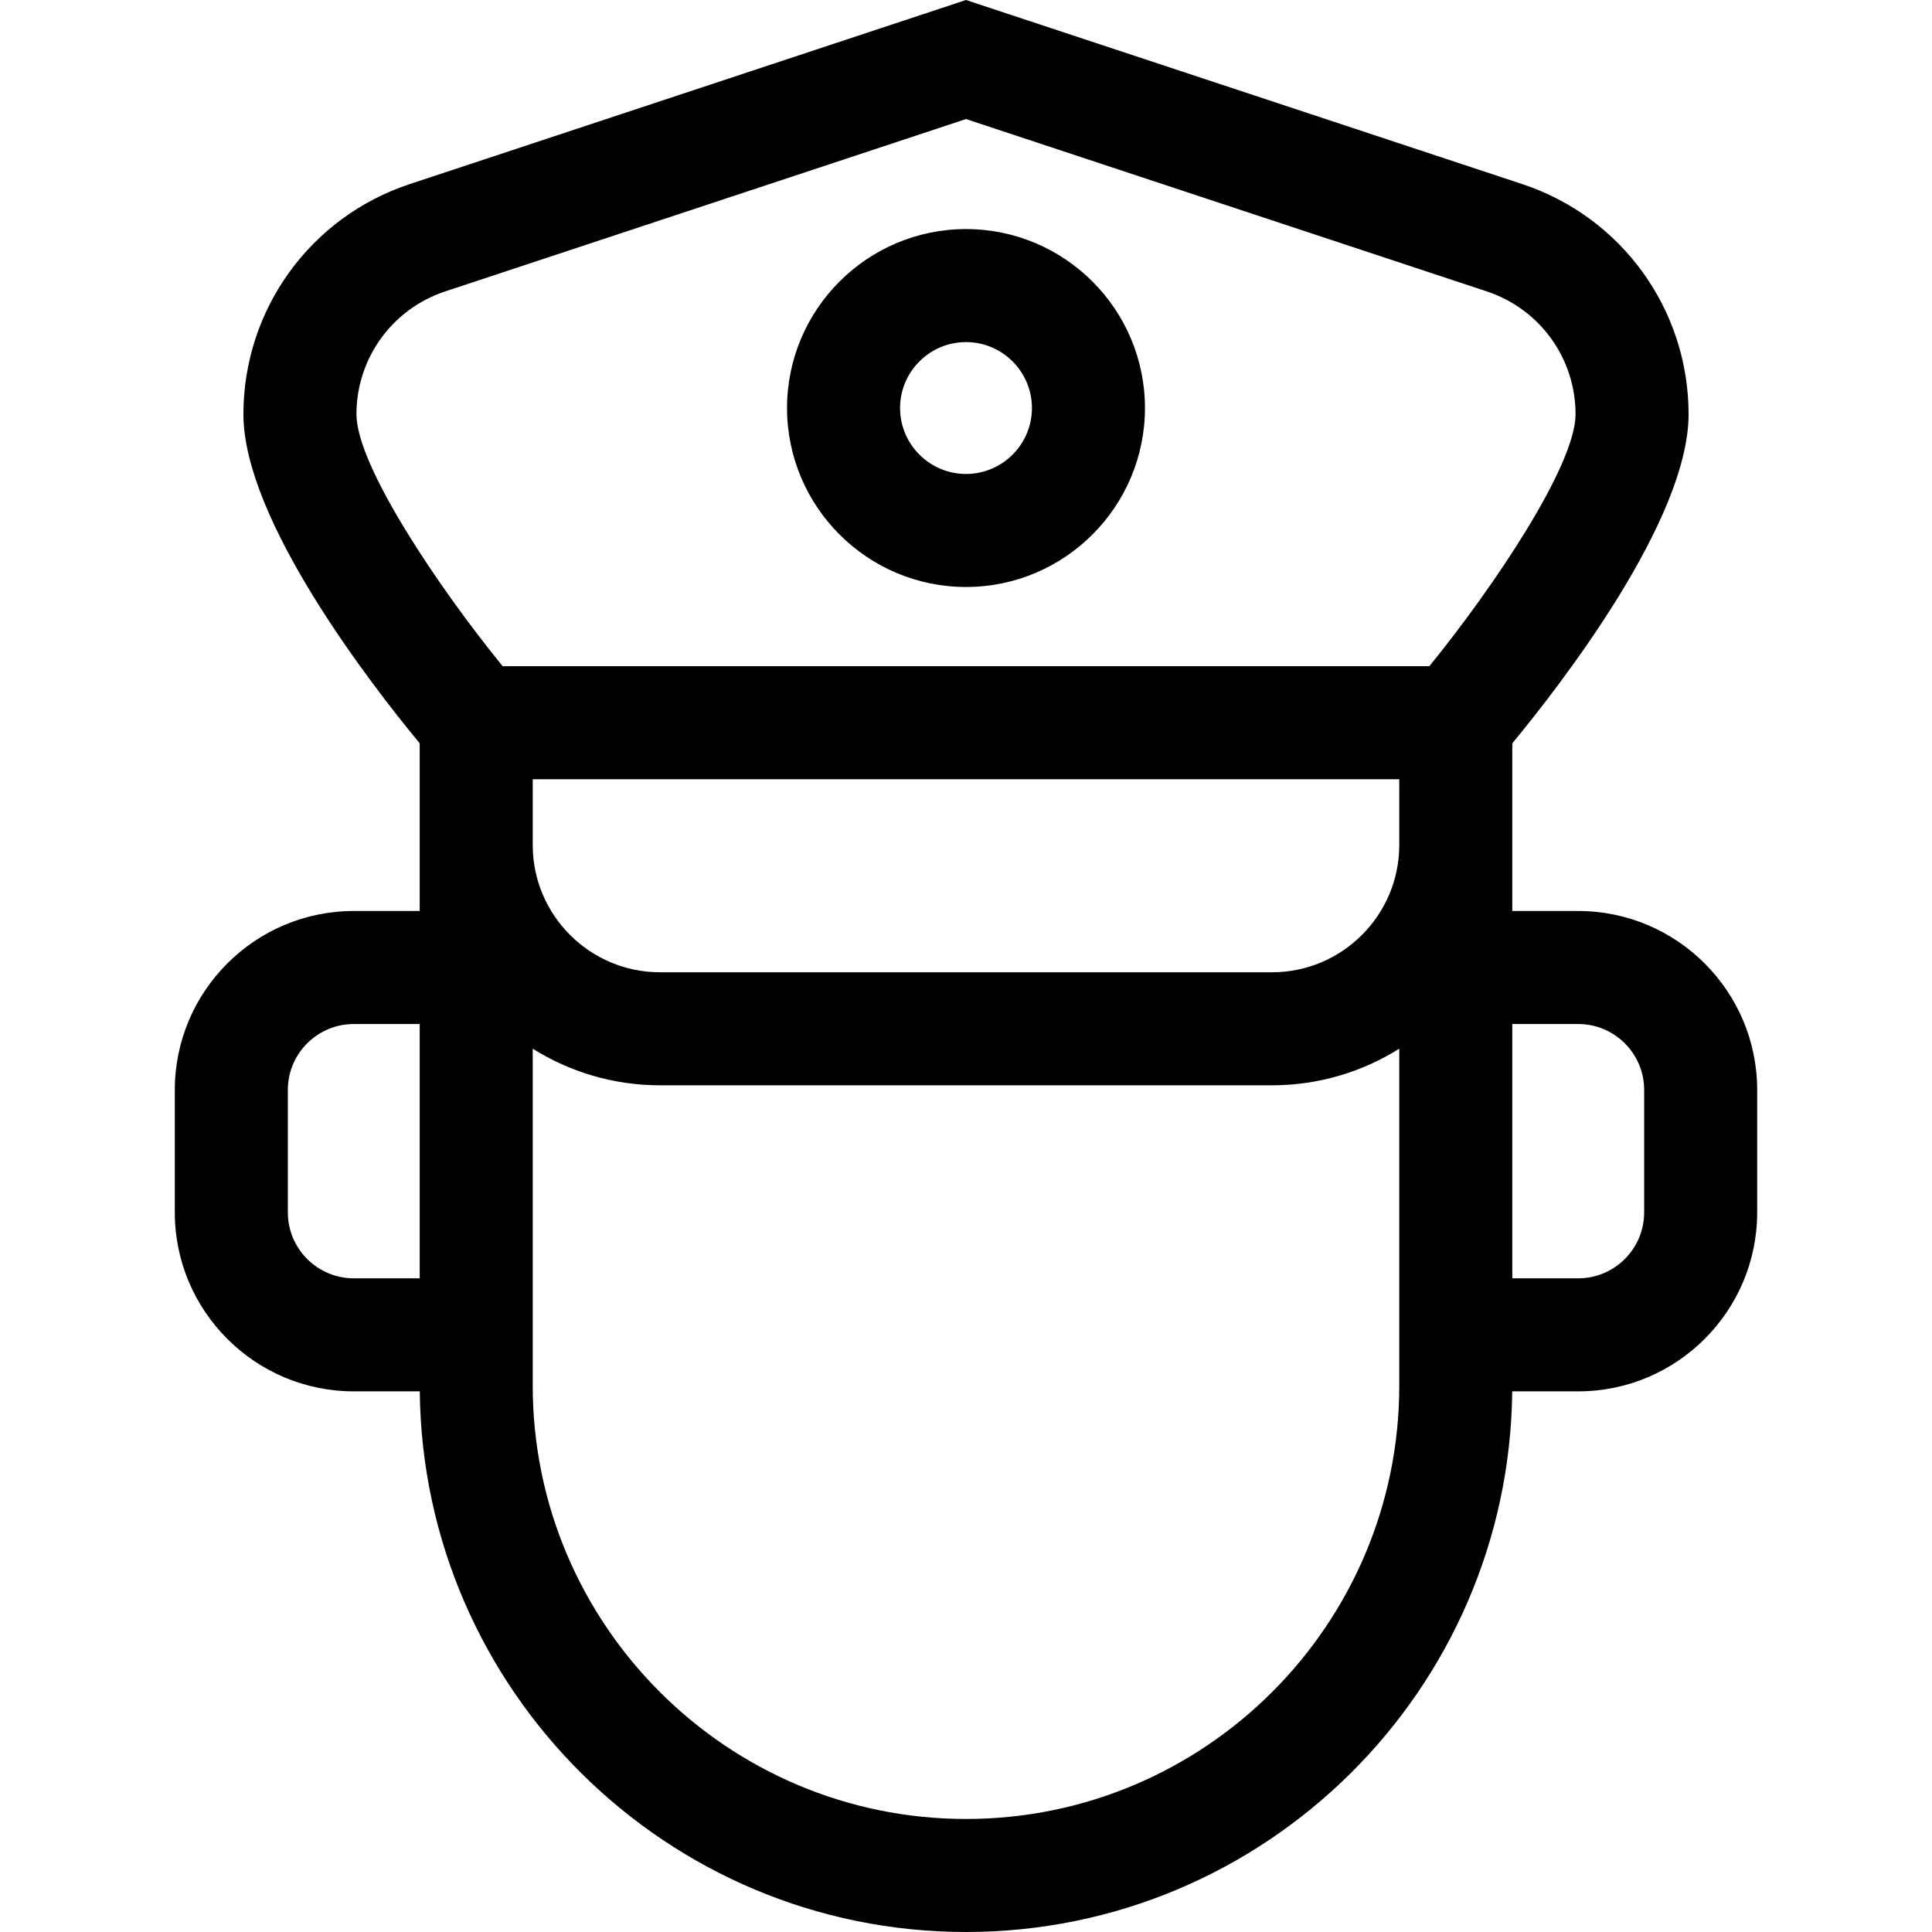
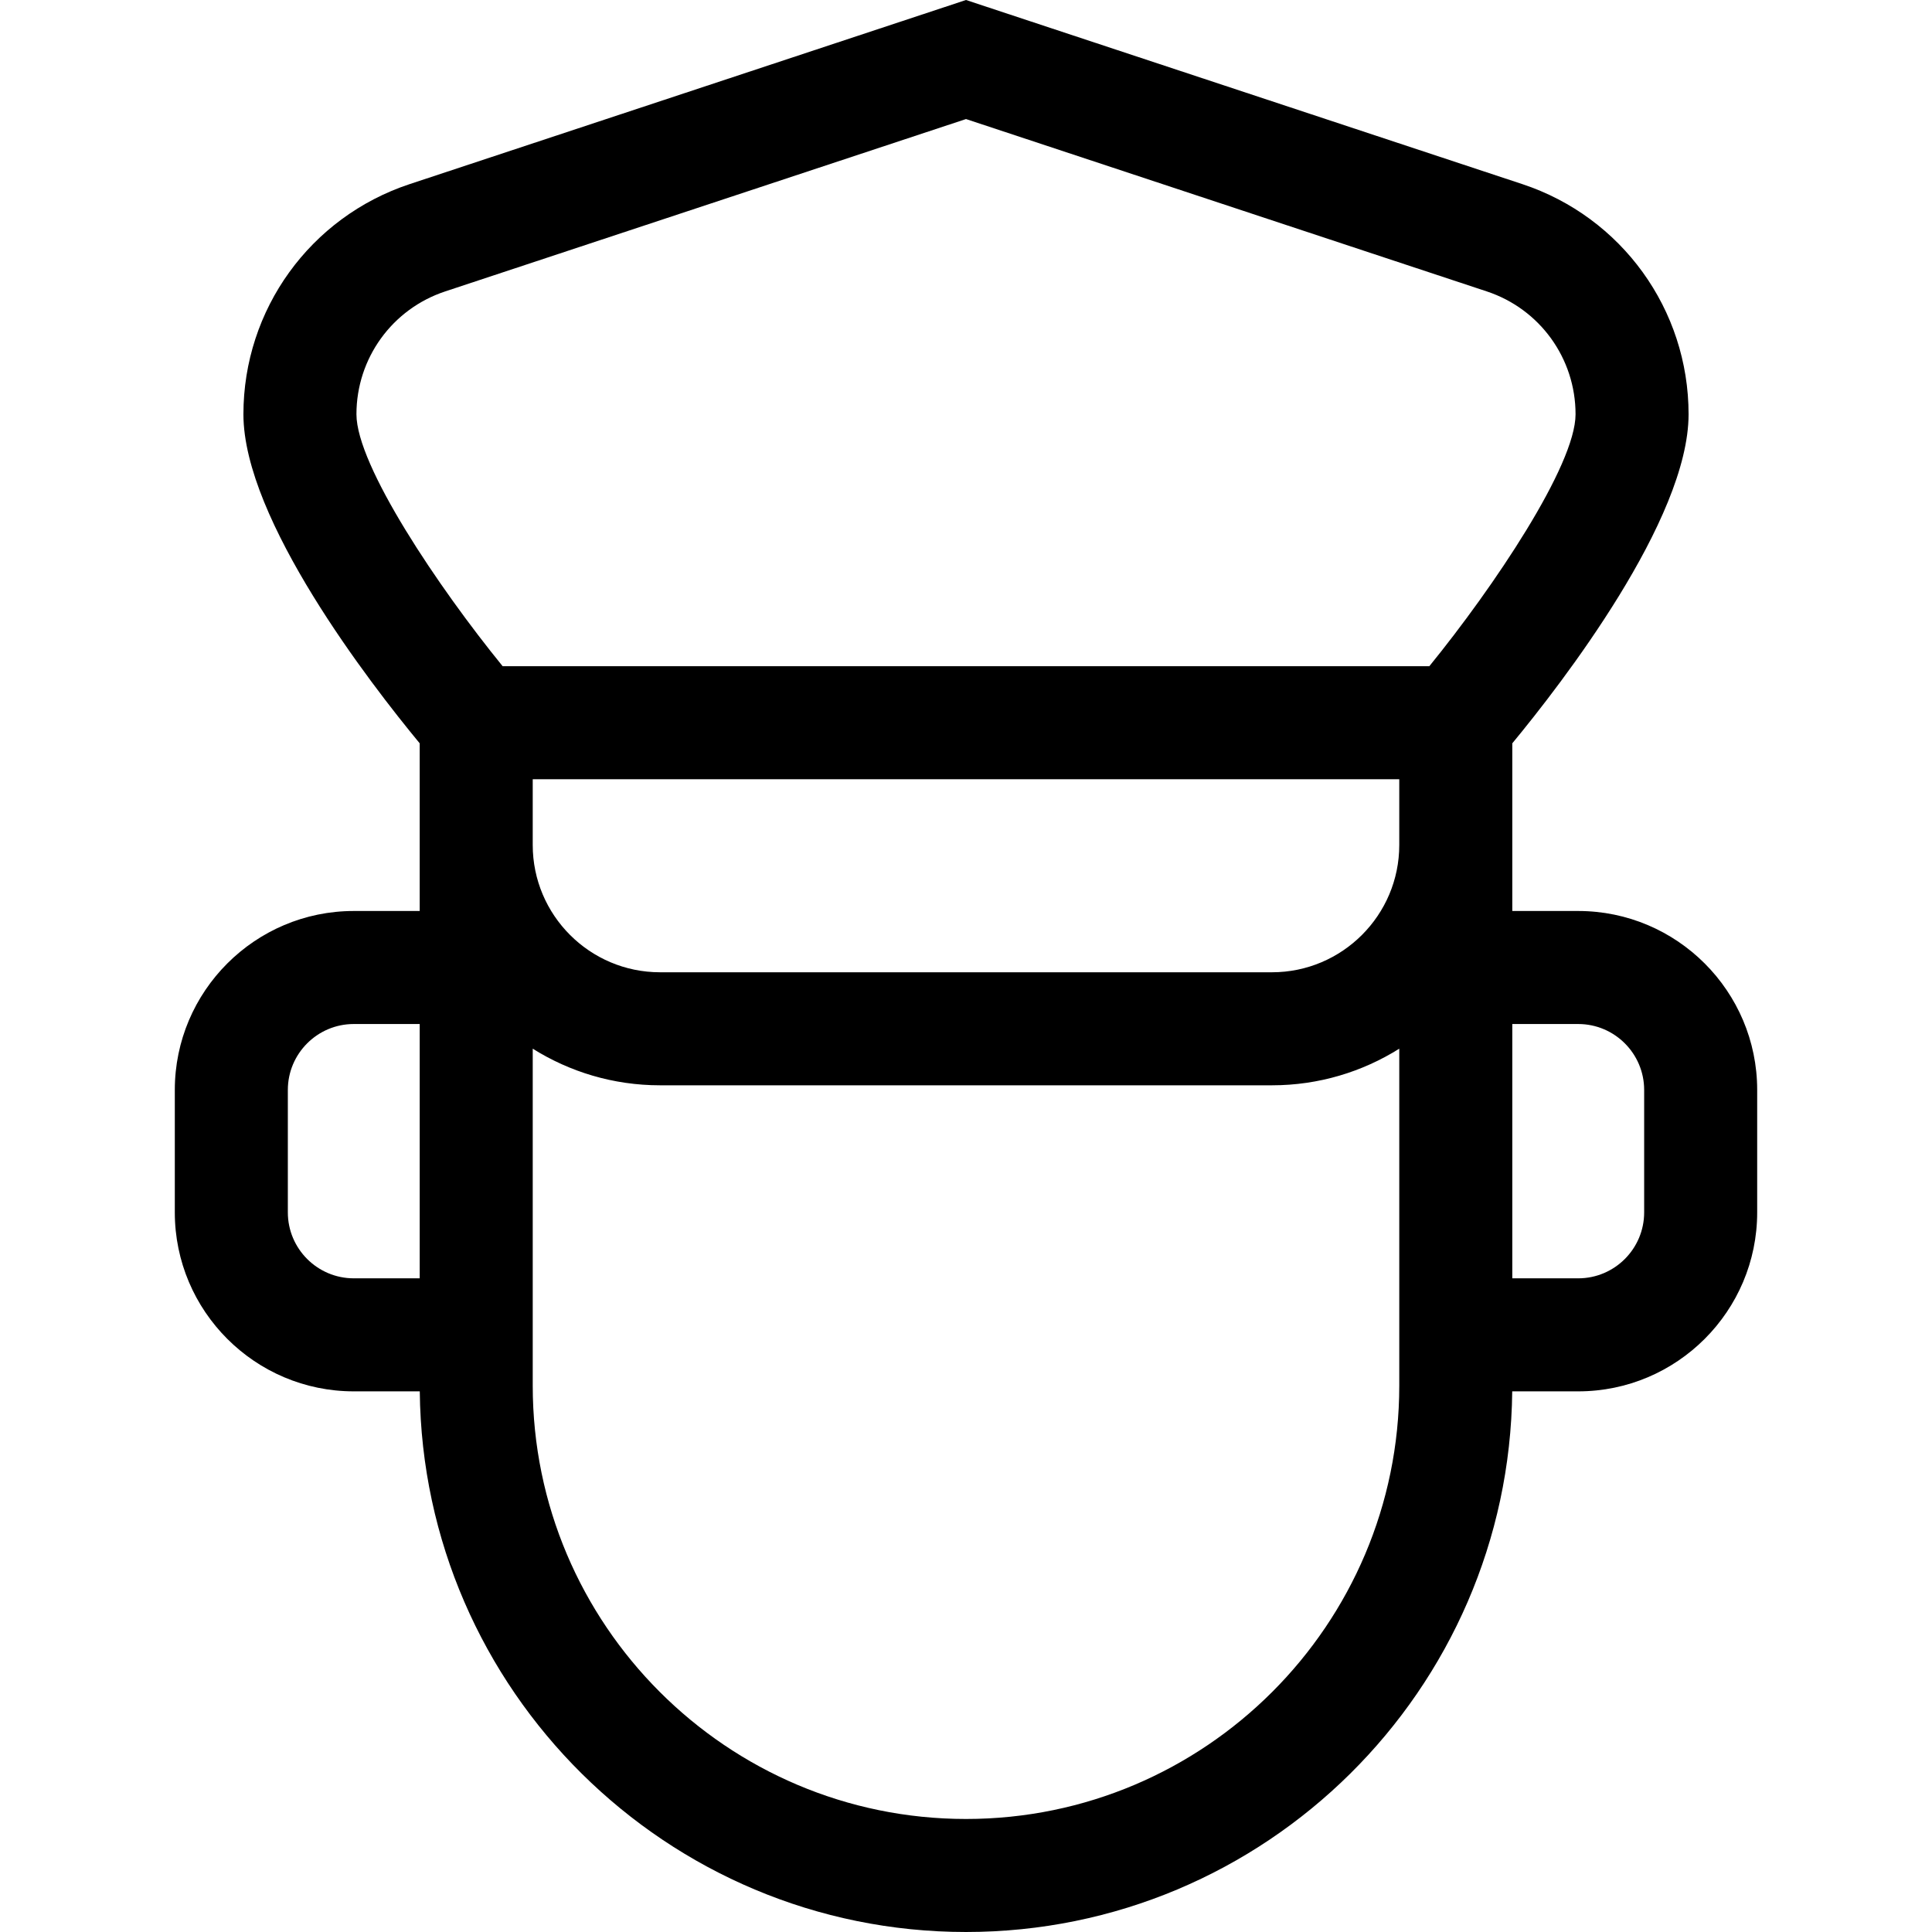
<svg xmlns="http://www.w3.org/2000/svg" id="Capa_1" enable-background="new 0 0 512.8 512.8" height="512" viewBox="0 0 512.8 512.8" width="512">
  <g>
    <path d="m418.9 241.8h-17.5v-44.504c13.045-15.791 46.79-59.35 46.79-87.337 0-27.798-17.732-52.348-44.127-61.09l-147.663-48.869-147.667 48.87c-26.391 8.741-44.123 33.291-44.123 61.089 0 27.987 33.745 71.546 46.79 87.337v44.504h-17.5c-26.191 0-47.5 21.309-47.5 47.5v32.5c0 26.191 21.309 47.5 47.5 47.5h17.519c.809 79.264 65.529 143.5 144.981 143.5s144.172-64.236 144.981-143.5h17.519c26.191 0 47.5-21.309 47.5-47.5v-32.5c0-26.192-21.309-47.5-47.5-47.5zm-277.5-34.968h230v17.451c0 18.628-15.155 33.782-33.783 33.782h-162.434c-18.628 0-33.783-15.154-33.783-33.782zm-23.237-129.482 138.237-45.75 138.233 45.749c14.09 4.667 23.557 17.771 23.557 32.61 0 13.574-21.771 45.928-38.813 66.873h-245.958c-17.043-20.928-38.809-53.266-38.809-66.873 0-14.839 9.466-27.943 23.553-32.609zm-41.763 244.45v-32.5c0-9.649 7.851-17.5 17.5-17.5h17.5v67.5h-17.5c-9.649 0-17.5-7.851-17.5-17.5zm180 161c-63.411 0-115-51.589-115-115v-89.452c9.804 6.148 21.381 9.718 33.783 9.718h162.435c12.401 0 23.979-3.57 33.783-9.718v89.452c-.001 63.411-51.59 115-115.001 115zm180-161c0 9.649-7.851 17.5-17.5 17.5h-17.5v-67.5h17.5c9.649 0 17.5 7.851 17.5 17.5z" />
-     <path d="m256.4 155.8c26.191 0 47.5-21.309 47.5-47.5s-21.309-47.5-47.5-47.5-47.5 21.309-47.5 47.5 21.308 47.5 47.5 47.5zm0-65c9.649 0 17.5 7.851 17.5 17.5s-7.851 17.5-17.5 17.5-17.5-7.851-17.5-17.5 7.851-17.5 17.5-17.5z" />
  </g>
</svg>